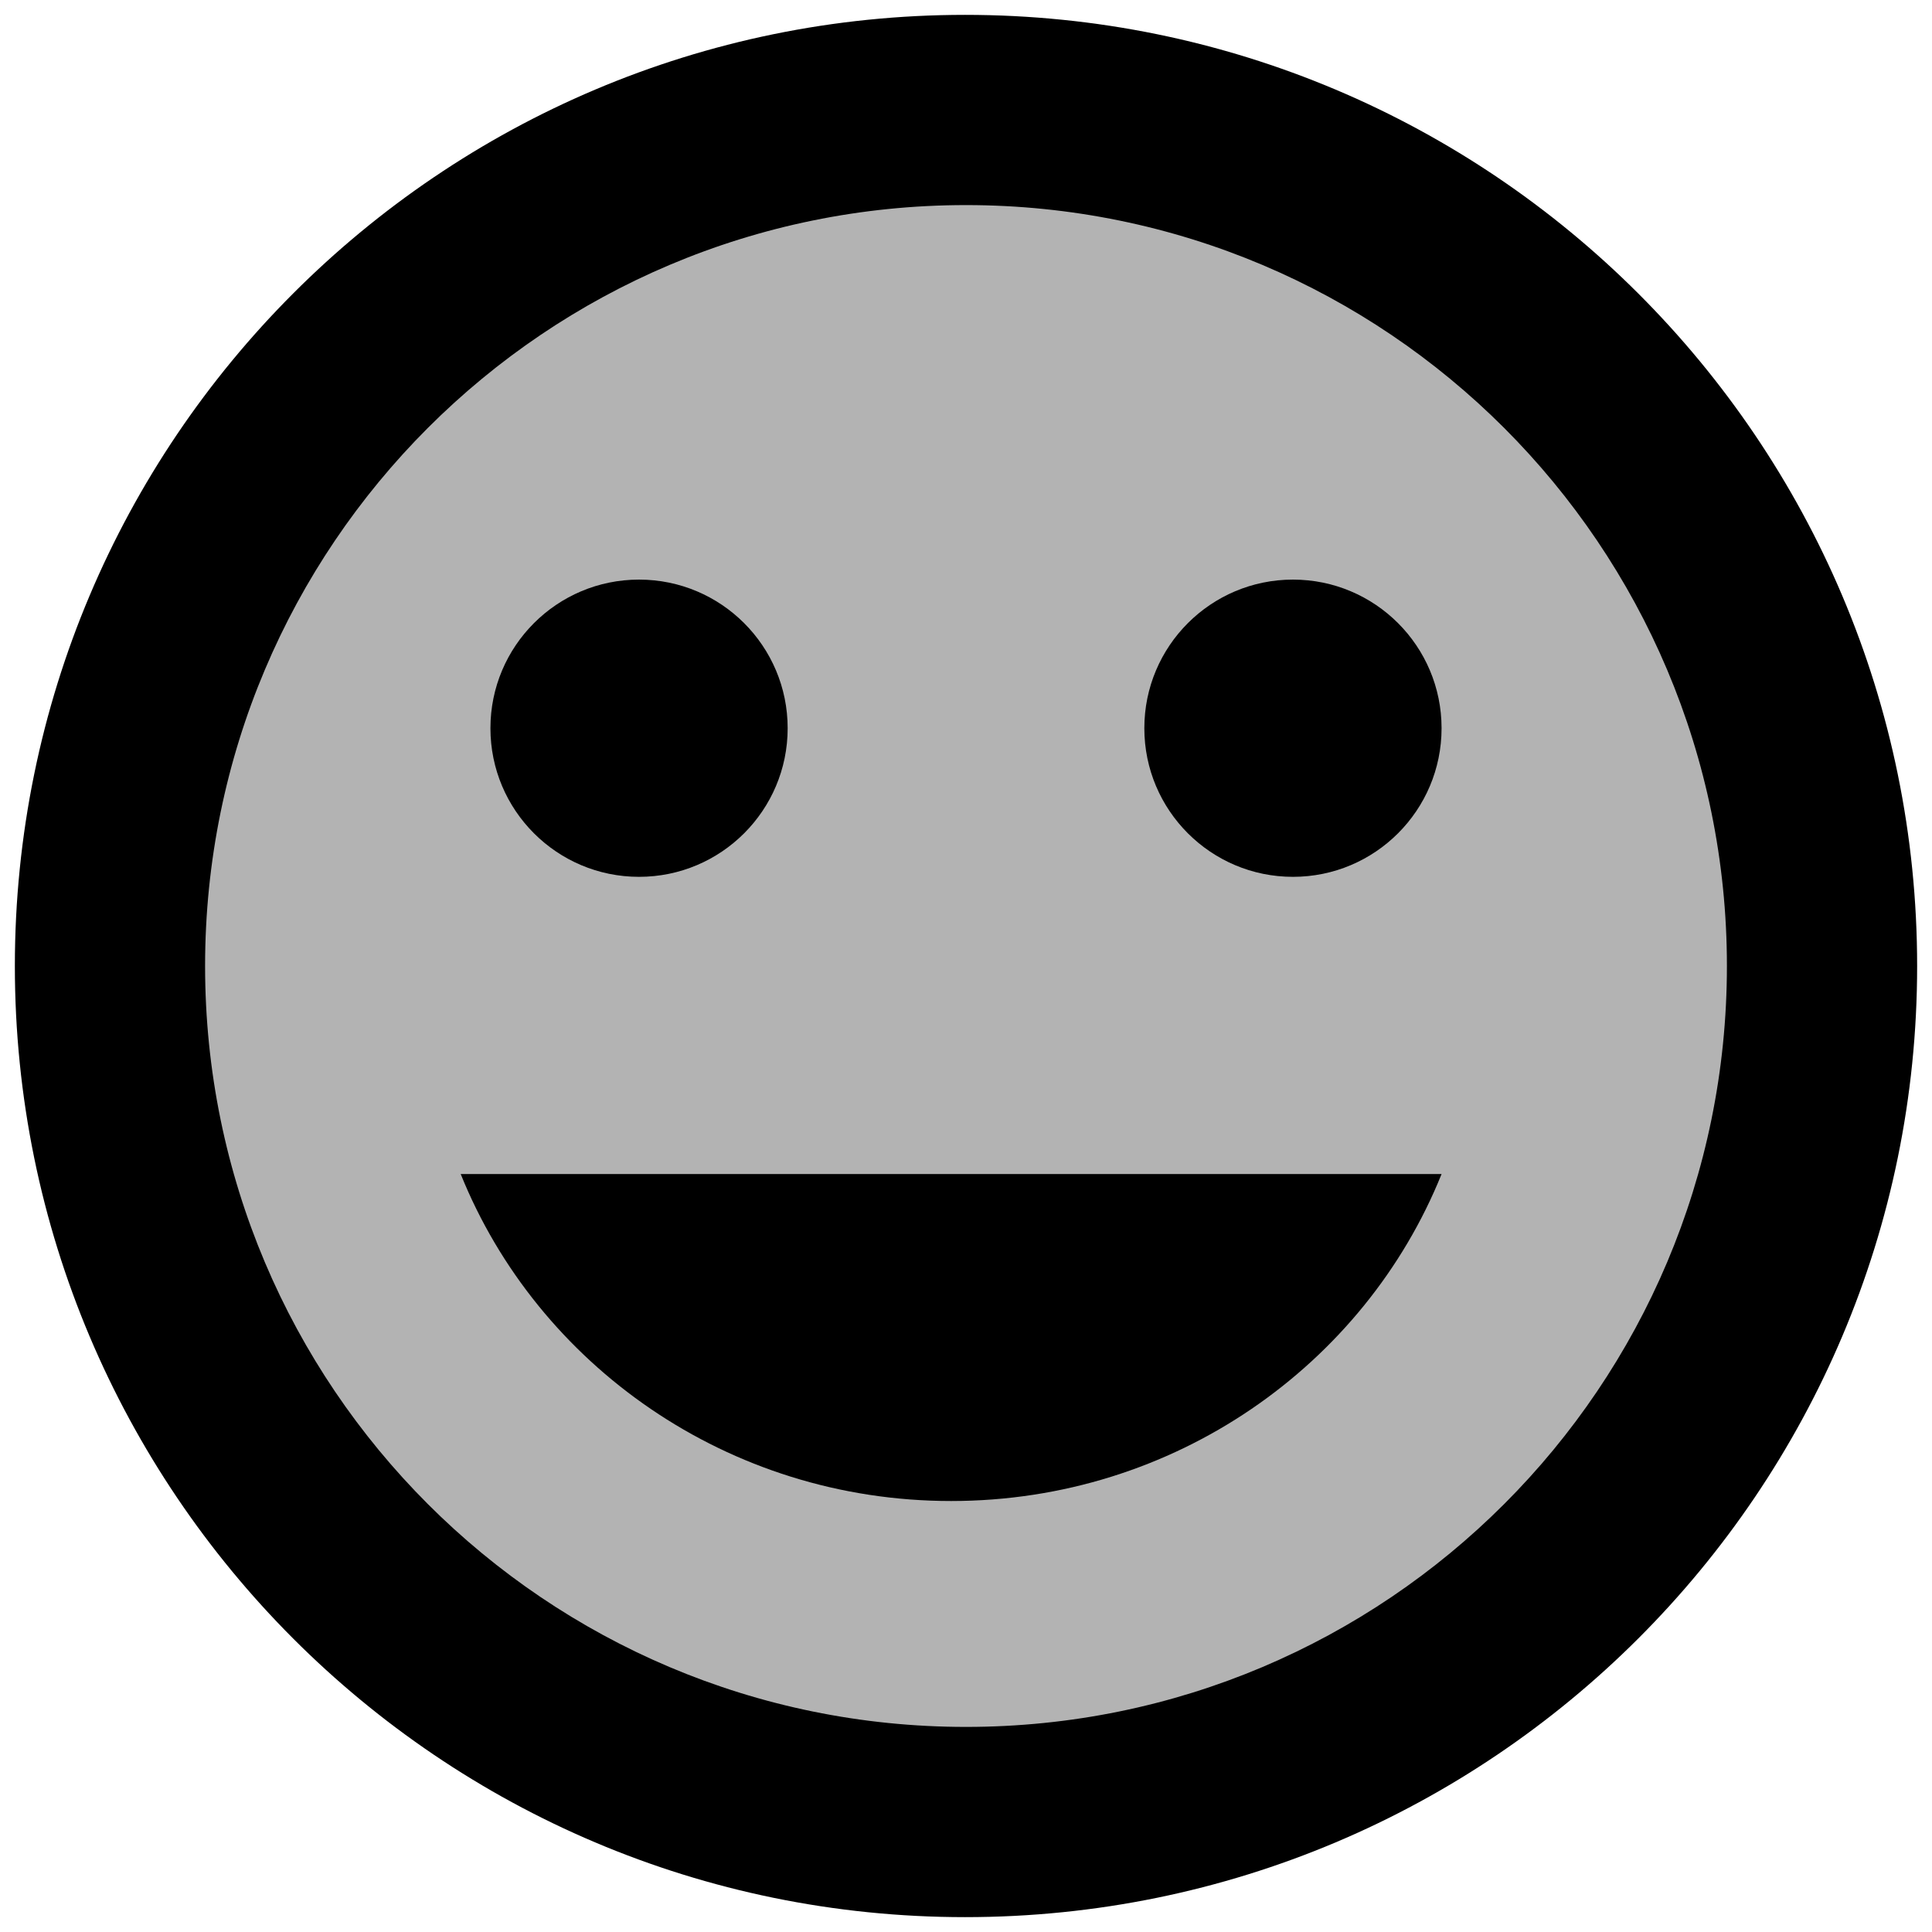
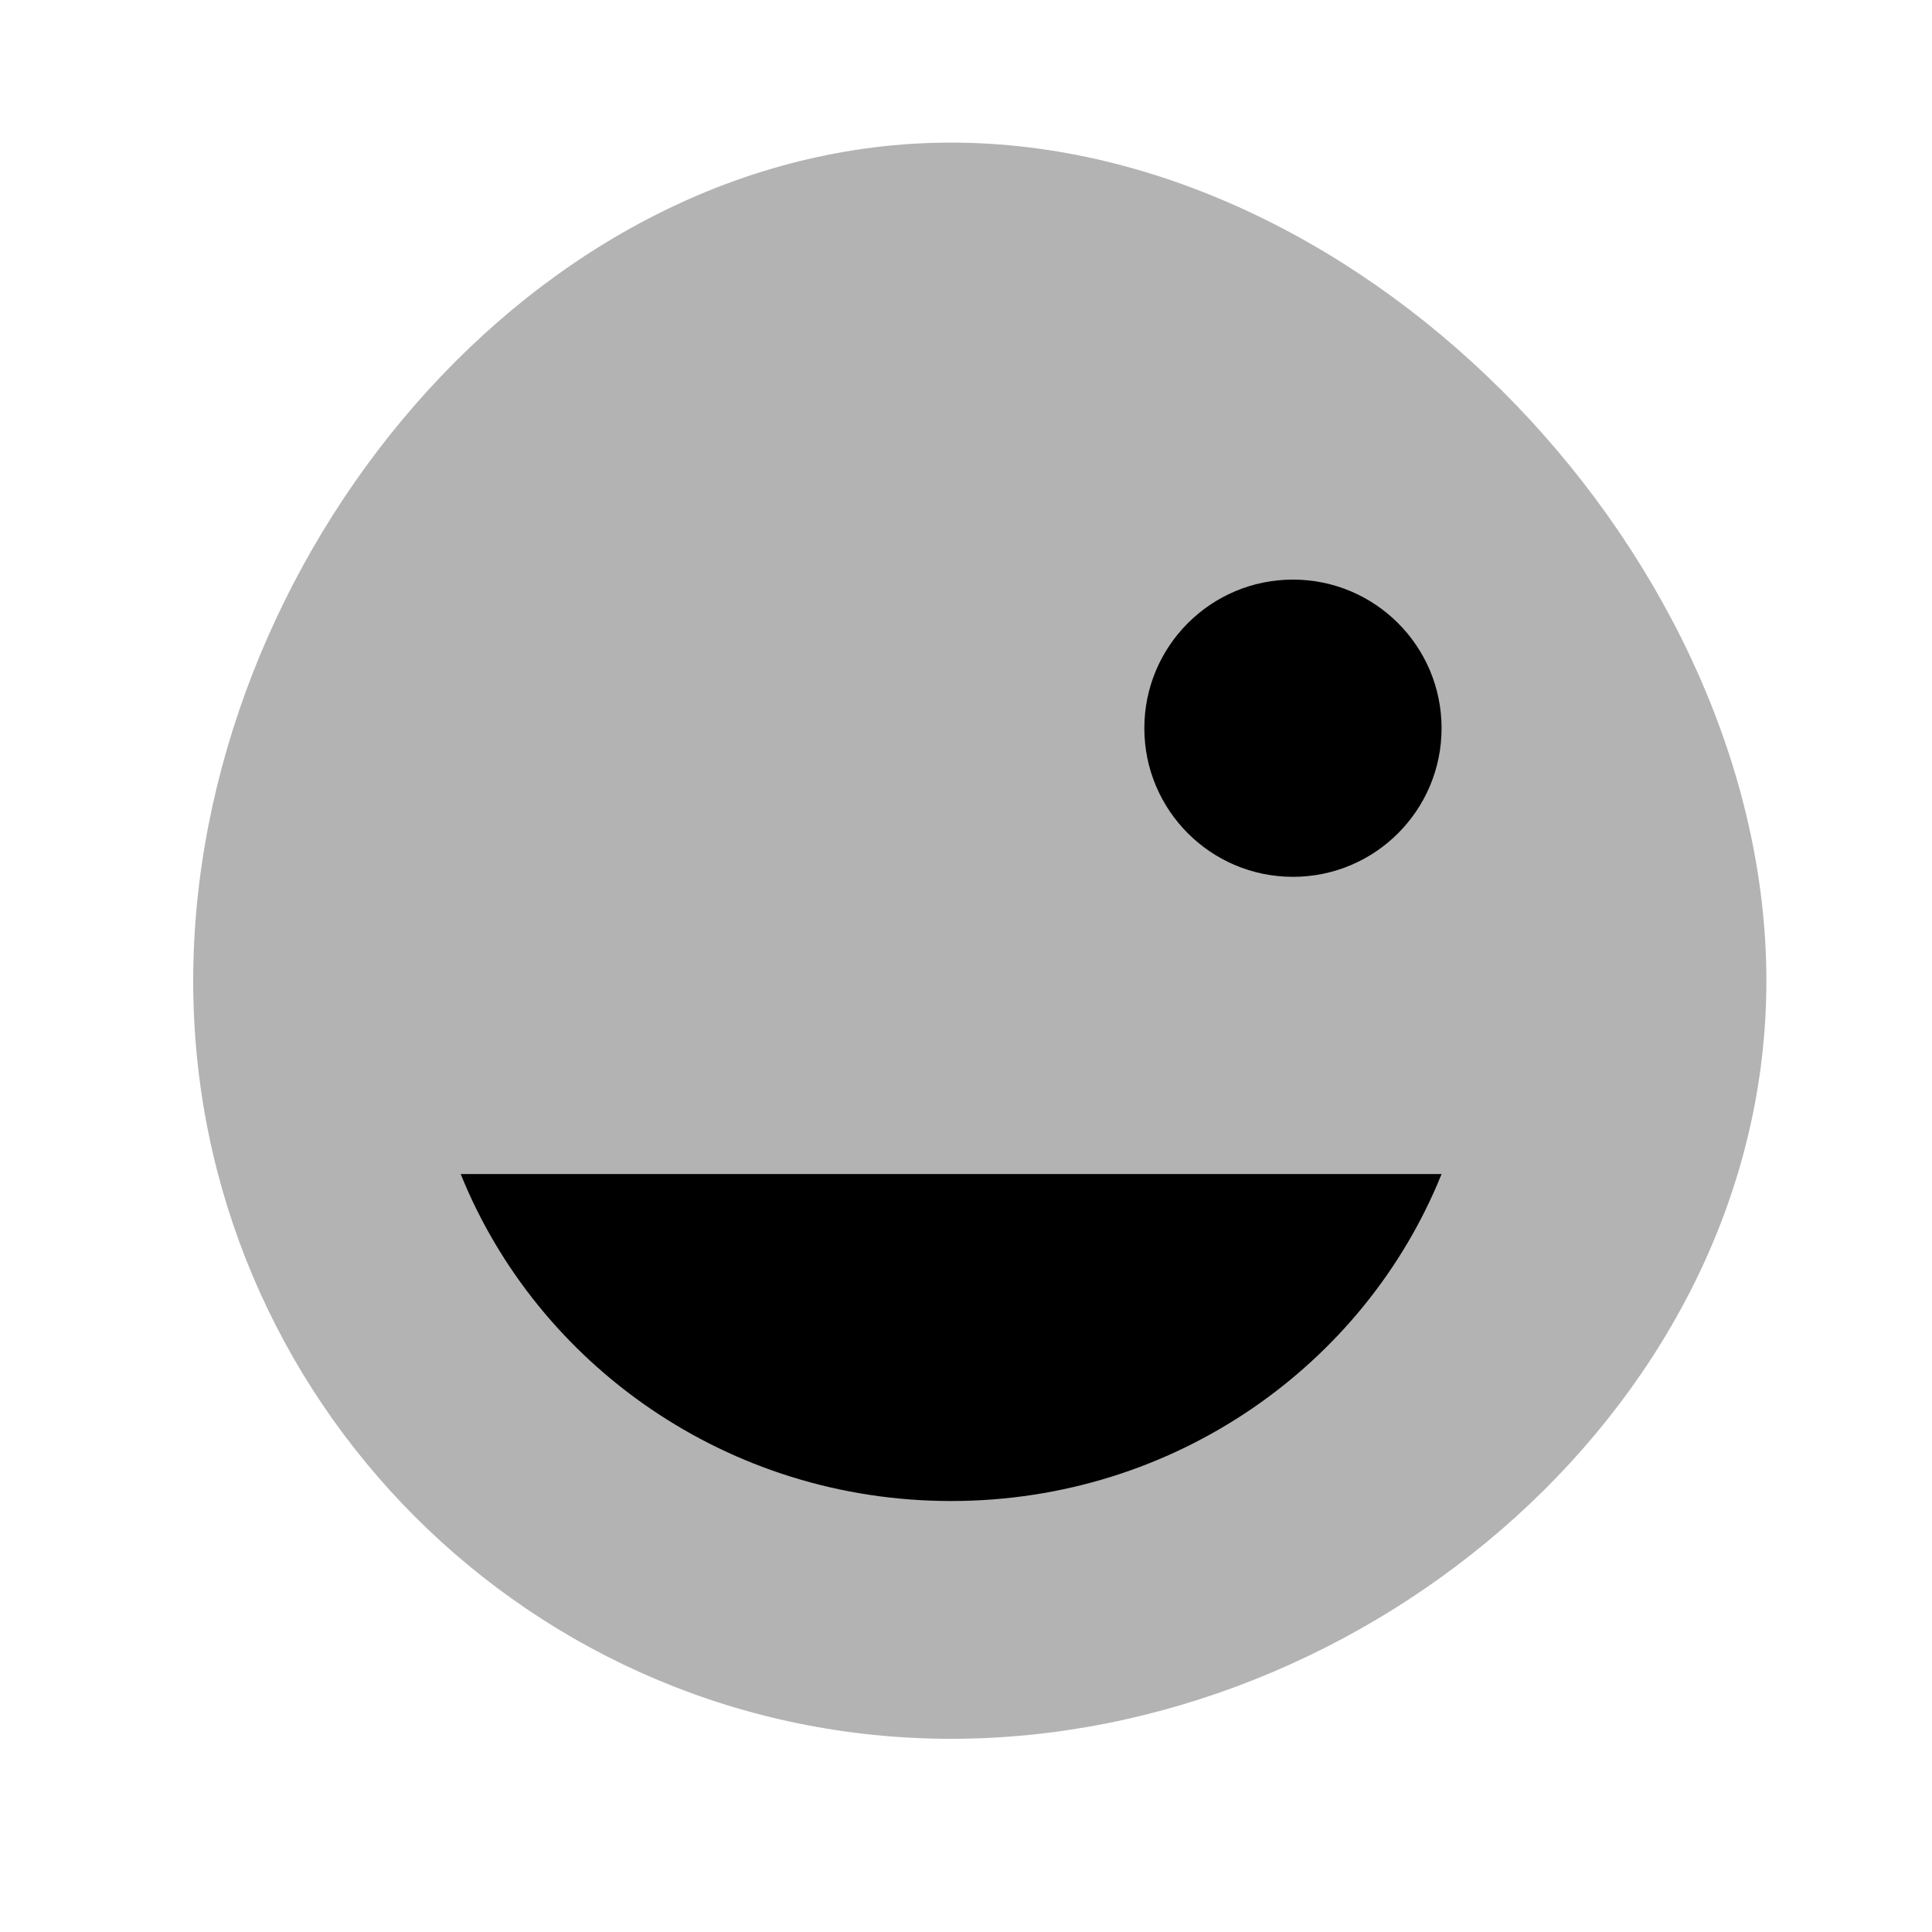
<svg xmlns="http://www.w3.org/2000/svg" width="65" height="65" viewBox="0 0 65 65">
  <g transform="translate(.5 .5)">
    <path d="M31.5,4.298 C17.411,4.298 6,18.411 6,32.5 C6,46.589 17.411,58 31.5,58 C45.589,58 58.928,46.589 58.928,32.5 C58.928,18.411 45.589,4.298 31.5,4.298 Z" opacity=".3" />
-     <circle cx="21" cy="24" r="5" />
-     <path d="M31.968,0 C14.304,0 0,14.336 0,32 C0,49.664 14.304,64 31.968,64 C49.664,64 64,49.664 64,32 C64,14.336 49.664,0 31.968,0 Z M32,57.6 C17.856,57.6 6.4,46.144 6.4,32 C6.4,17.856 17.856,6.4 32,6.4 C46.144,6.4 57.6,17.856 57.6,32 C57.6,46.144 46.144,57.6 32,57.6 Z" />
    <circle cx="43" cy="24" r="5" />
    <path d="M31.5,50 C39.023,50 45.417,45.411 48,39 L15,39 C17.583,45.411 23.977,50 31.5,50 Z" />
  </g>
</svg>